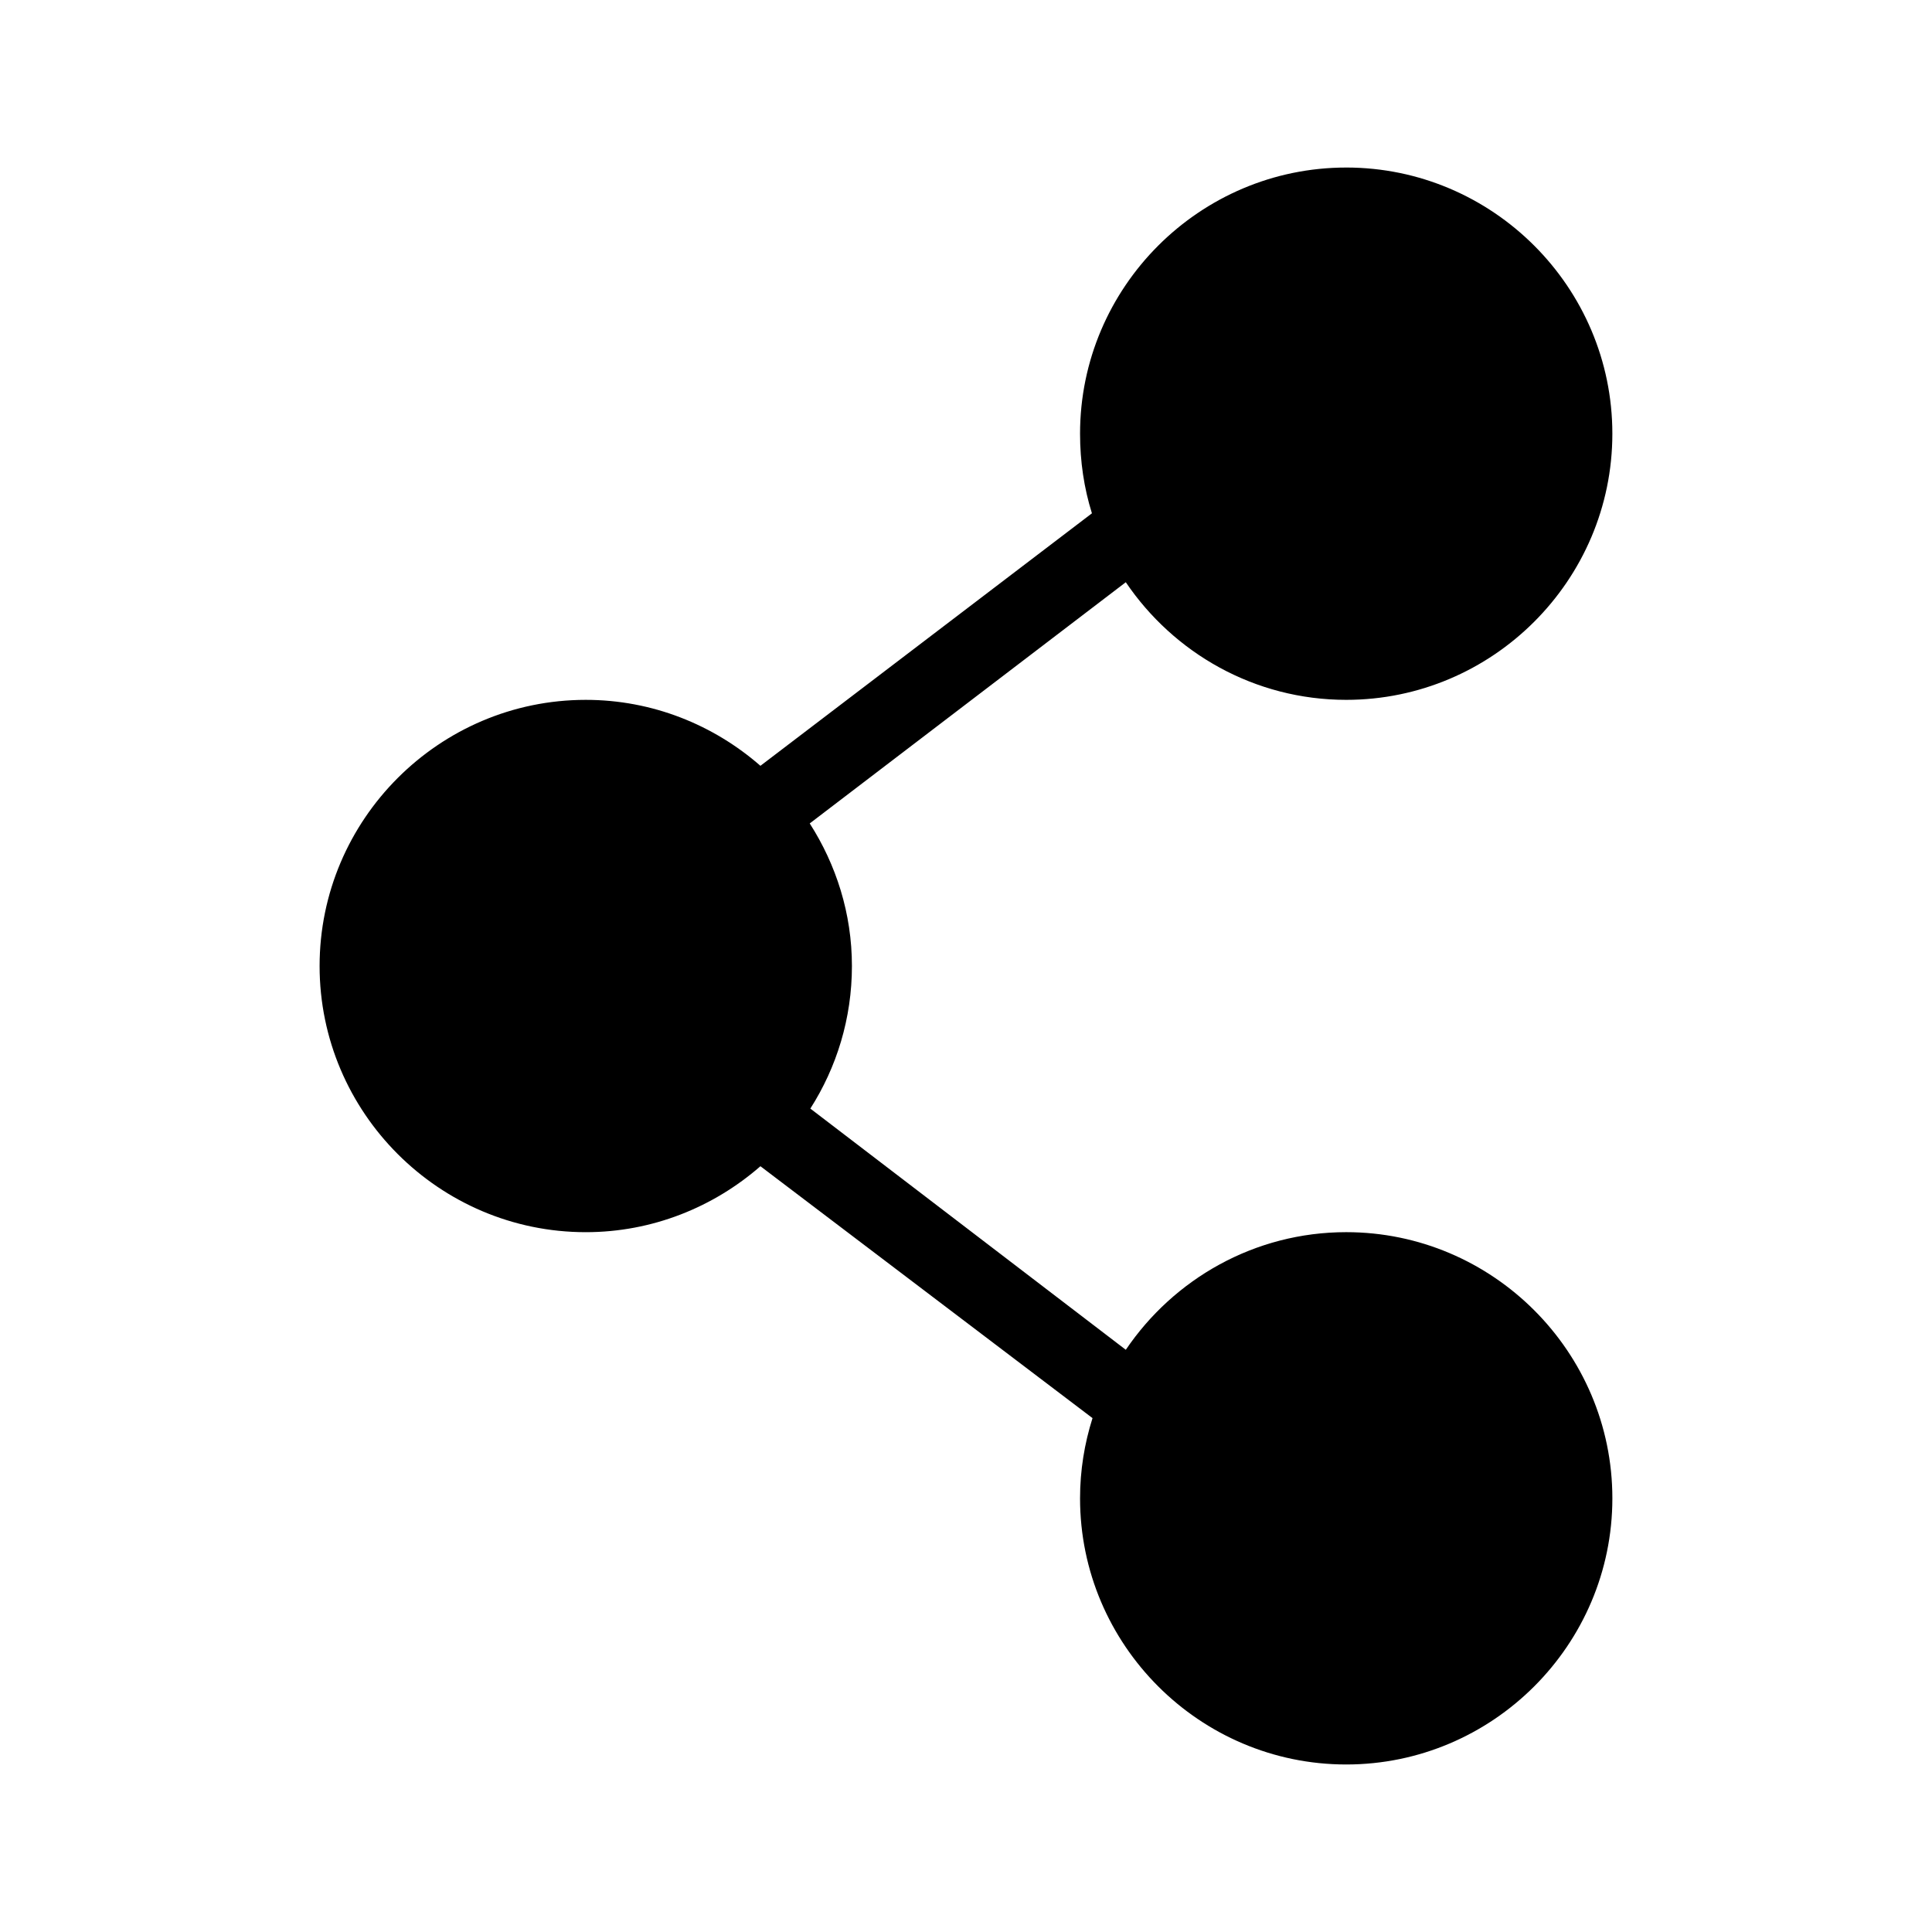
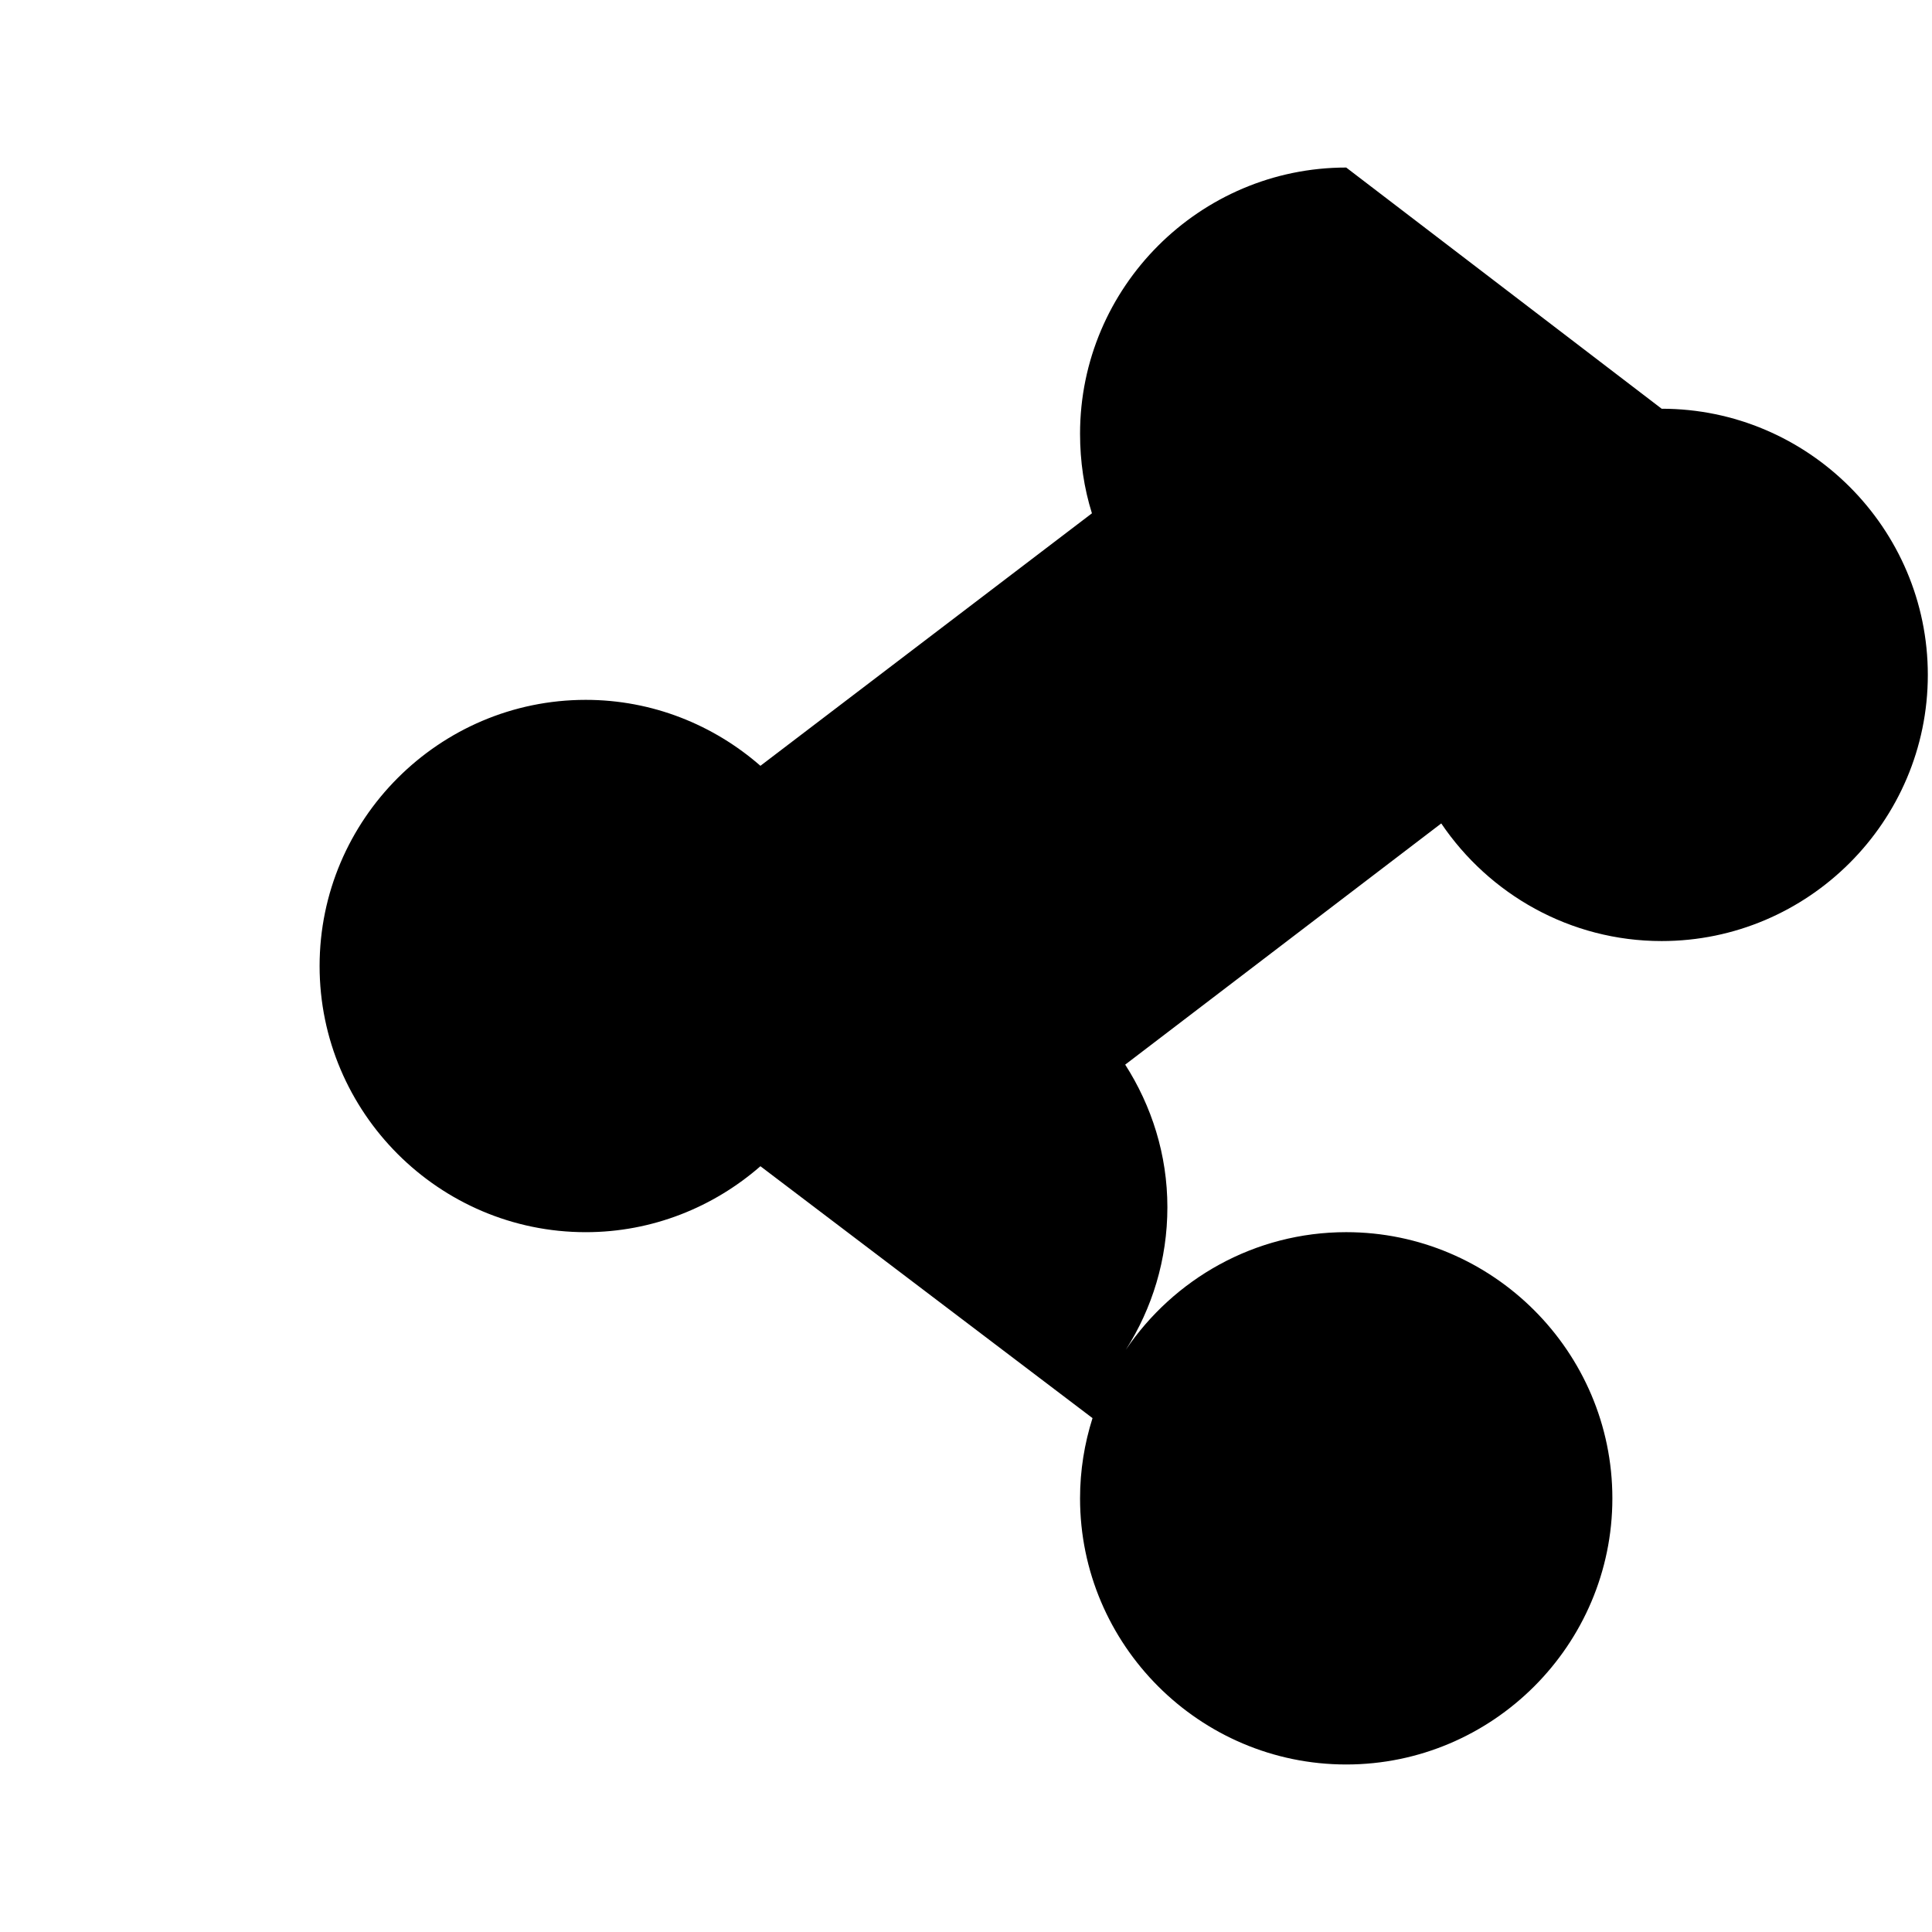
<svg xmlns="http://www.w3.org/2000/svg" fill="#000000" width="800px" height="800px" version="1.1" viewBox="144 144 512 512">
-   <path d="m500.76 188.4c-38.836 0-70.535 31.699-70.535 70.535 0 7.332 1.055 14.438 3.148 21.098l-87.852 66.914c-12.406-10.832-28.598-17.477-46.289-17.477-38.836 0-70.535 31.699-70.535 70.535 0 38.836 31.699 70.535 70.535 70.535 17.68 0 33.883-6.656 46.289-17.477l88.008 66.754c-2.133 6.715-3.305 13.852-3.305 21.254 0 38.836 31.699 70.535 70.535 70.535 38.836 0 70.535-31.699 70.535-70.535 0-38.836-31.699-70.535-70.535-70.535-24.273 0-45.711 12.406-58.41 31.172l-83.602-63.922c6.981-10.938 11.02-23.902 11.02-37.785 0-13.914-4.172-26.836-11.18-37.785l83.758-63.922c12.699 18.77 34.137 31.172 58.41 31.172 38.836 0 70.535-31.699 70.535-70.535 0-38.836-31.699-70.535-70.535-70.535z" />
+   <path d="m500.76 188.4c-38.836 0-70.535 31.699-70.535 70.535 0 7.332 1.055 14.438 3.148 21.098l-87.852 66.914c-12.406-10.832-28.598-17.477-46.289-17.477-38.836 0-70.535 31.699-70.535 70.535 0 38.836 31.699 70.535 70.535 70.535 17.68 0 33.883-6.656 46.289-17.477l88.008 66.754c-2.133 6.715-3.305 13.852-3.305 21.254 0 38.836 31.699 70.535 70.535 70.535 38.836 0 70.535-31.699 70.535-70.535 0-38.836-31.699-70.535-70.535-70.535-24.273 0-45.711 12.406-58.41 31.172c6.981-10.938 11.02-23.902 11.02-37.785 0-13.914-4.172-26.836-11.18-37.785l83.758-63.922c12.699 18.77 34.137 31.172 58.41 31.172 38.836 0 70.535-31.699 70.535-70.535 0-38.836-31.699-70.535-70.535-70.535z" />
</svg>